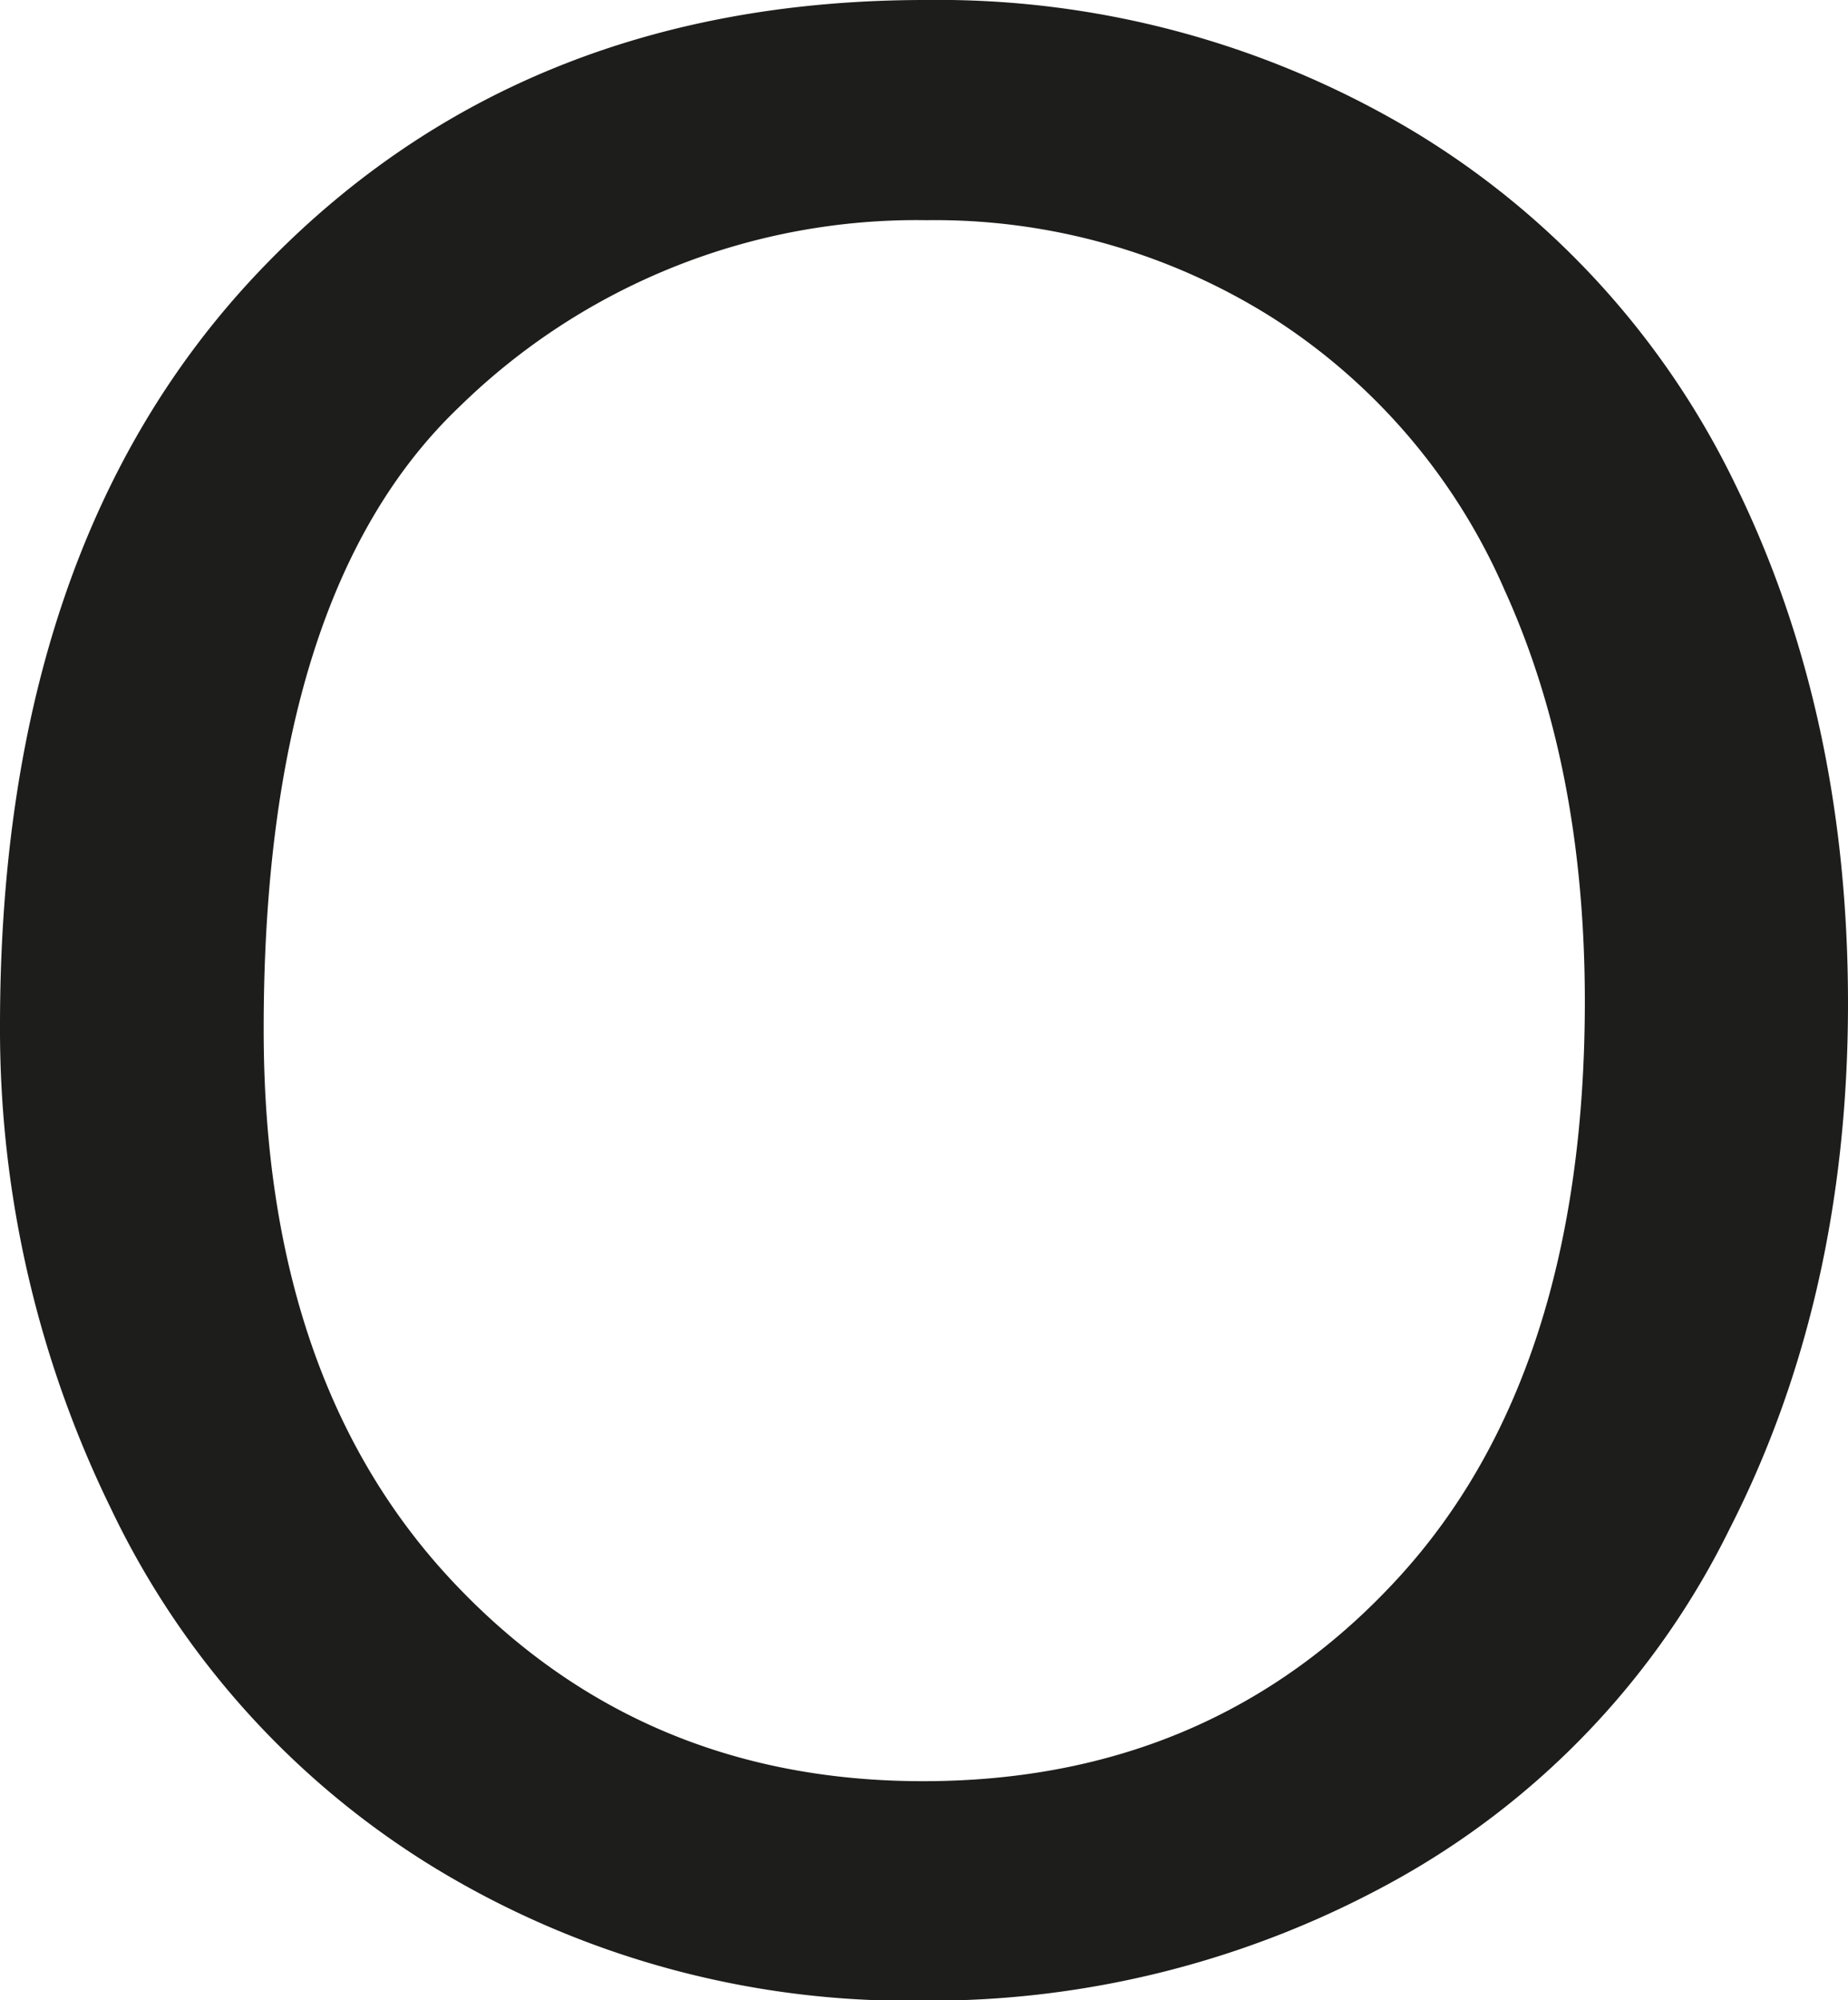
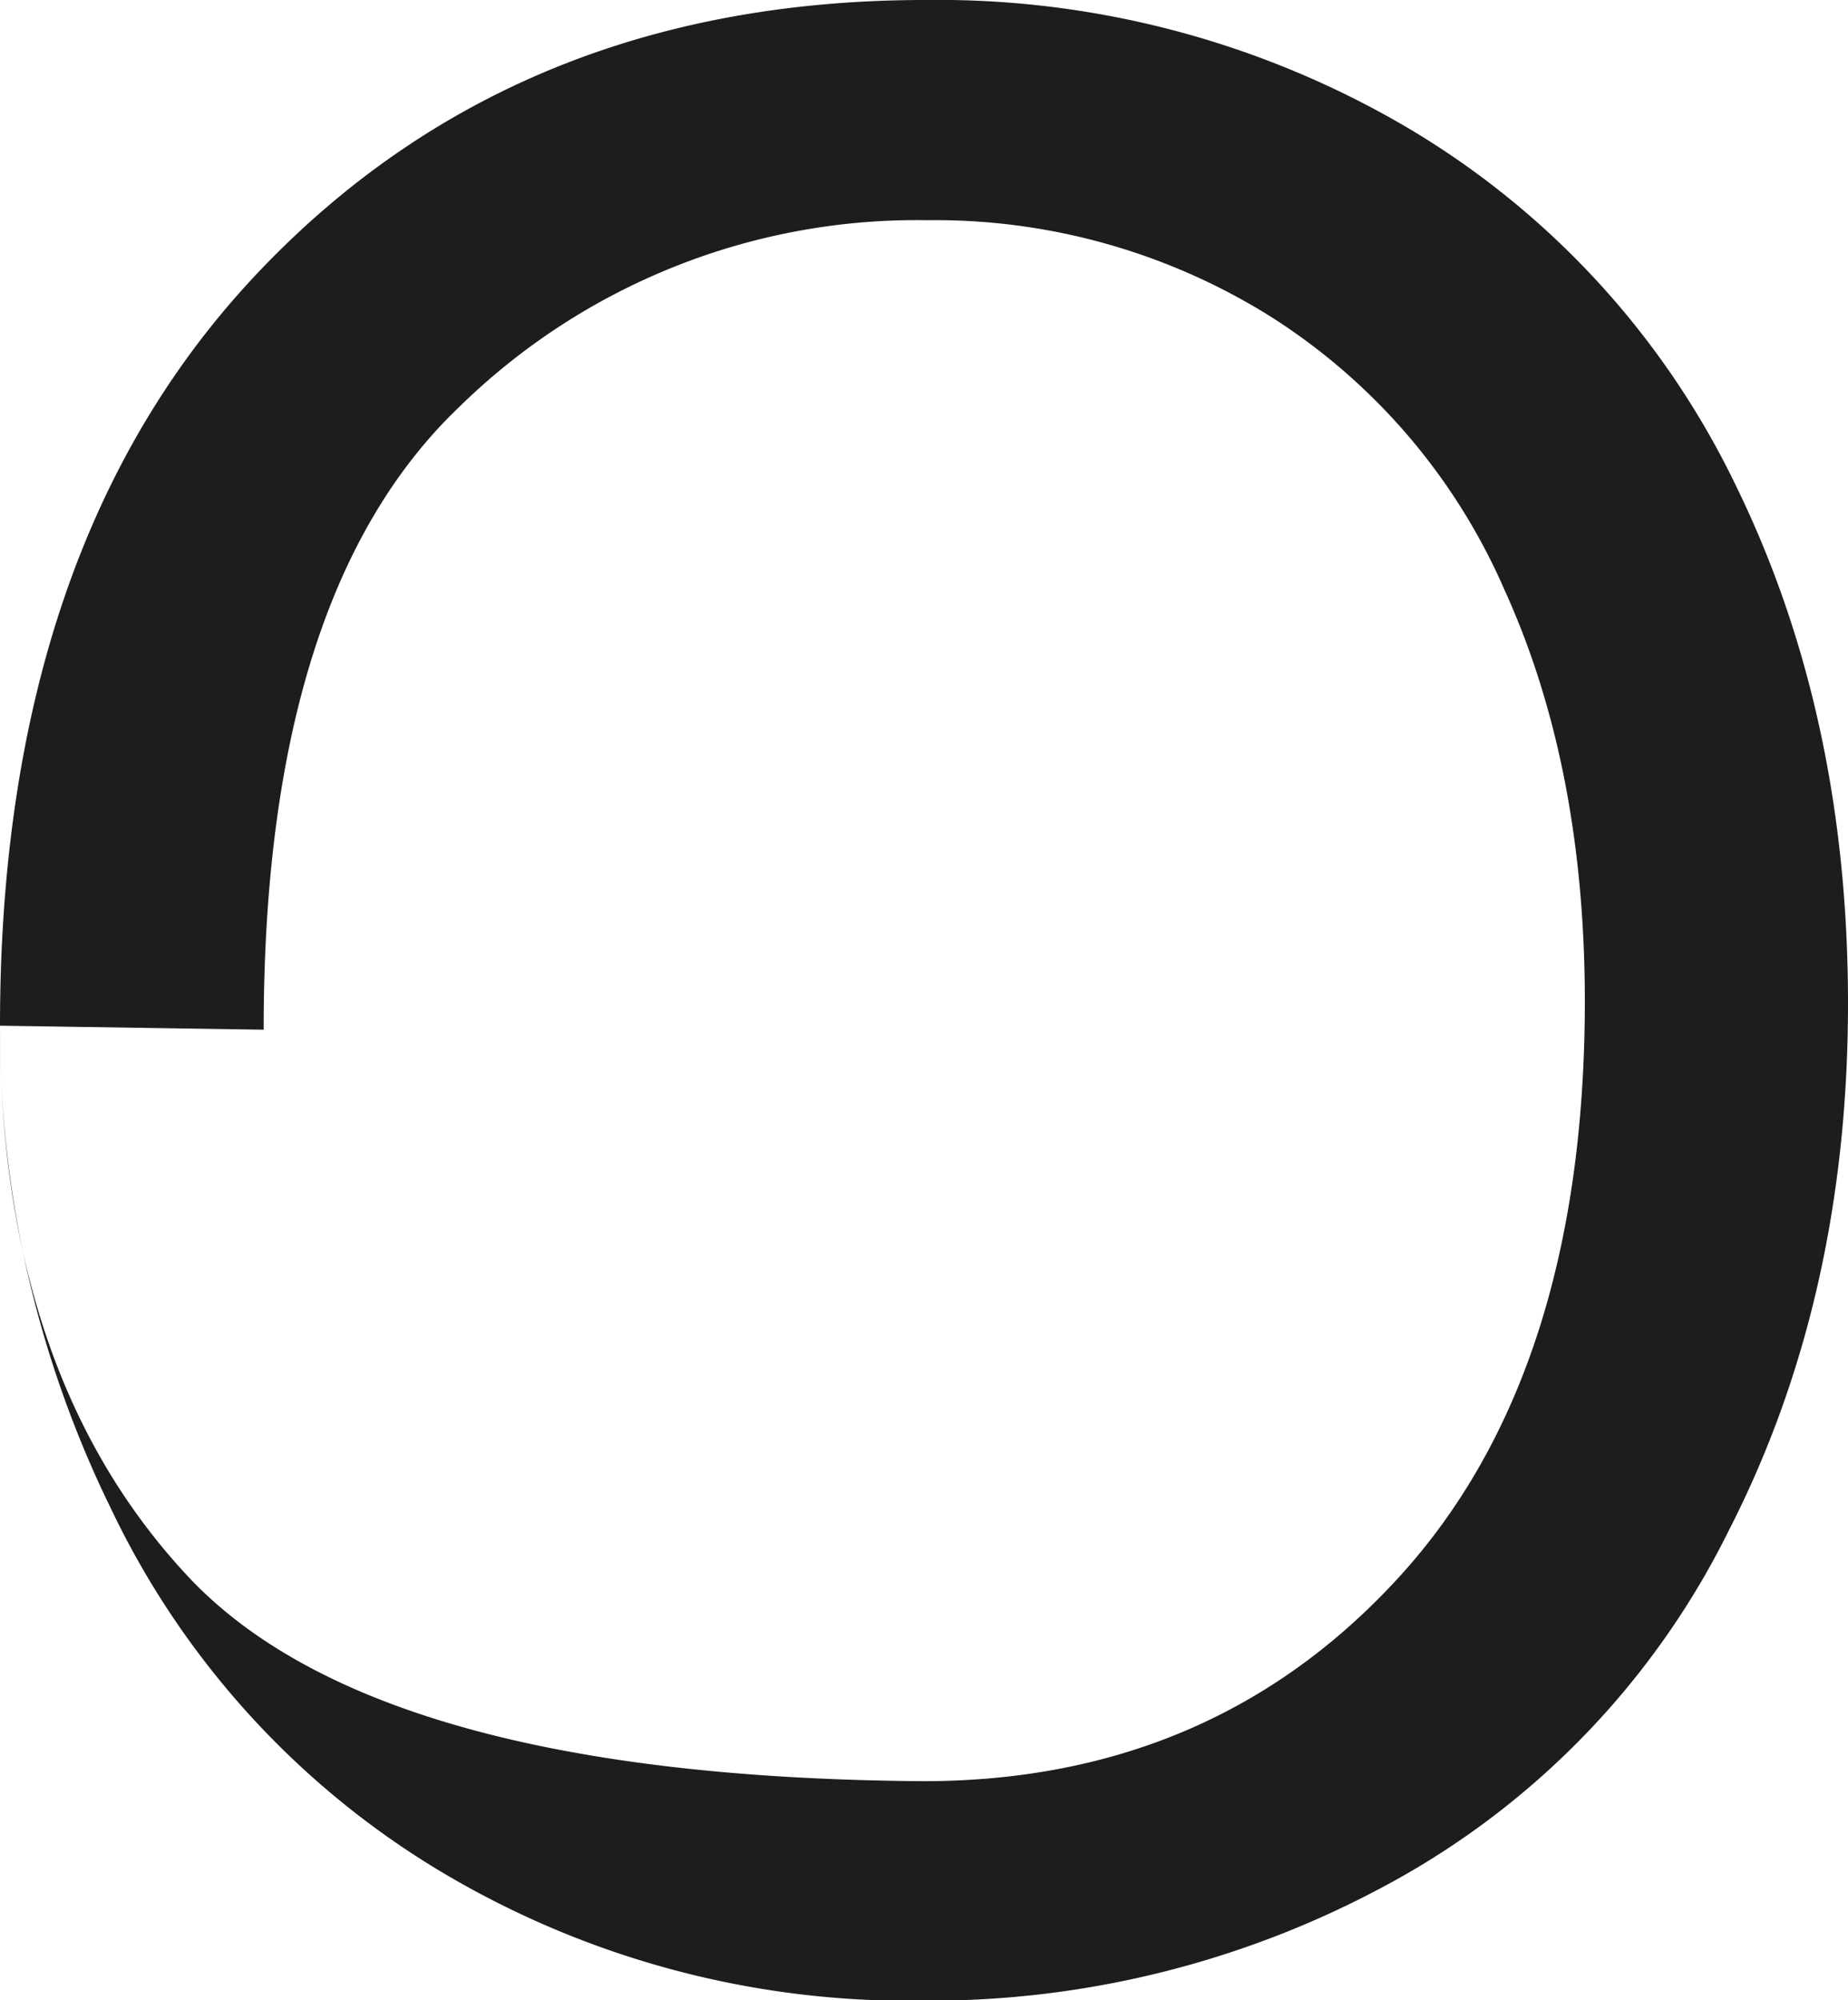
<svg xmlns="http://www.w3.org/2000/svg" id="Layer_1" data-name="Layer 1" viewBox="0 0 106.11 114.81">
  <defs>
    <style>.cls-1{fill:#1d1d1b;}</style>
  </defs>
-   <path class="cls-1" d="M0,58.88Q0,31.26,14.83,15.63T53.13,0a53.16,53.16,0,0,1,27.7,7.34A48.06,48.06,0,0,1,99.64,27.81Q106.11,41,106.11,57.6q0,16.87-6.81,30.19A46.5,46.5,0,0,1,80,108a55.13,55.13,0,0,1-26.95,6.85,52.41,52.41,0,0,1-28-7.57A48.69,48.69,0,0,1,6.36,86.58,62.59,62.59,0,0,1,0,58.88Zm15.14.23q0,20.06,10.78,31.6T53,102.25q16.58,0,27.28-11.66T91,57.52Q91,44,86.39,33.87A35.2,35.2,0,0,0,73,18.2a36.32,36.32,0,0,0-19.79-5.56A37.53,37.53,0,0,0,26.38,23.35Q15.13,34.06,15.14,59.11Z" />
+   <path class="cls-1" d="M0,58.88Q0,31.26,14.83,15.63T53.13,0a53.16,53.16,0,0,1,27.7,7.34A48.06,48.06,0,0,1,99.64,27.81Q106.11,41,106.11,57.6q0,16.87-6.81,30.19A46.5,46.5,0,0,1,80,108a55.13,55.13,0,0,1-26.95,6.85,52.41,52.41,0,0,1-28-7.57A48.69,48.69,0,0,1,6.36,86.58,62.59,62.59,0,0,1,0,58.88Zq0,20.06,10.78,31.6T53,102.25q16.58,0,27.28-11.66T91,57.52Q91,44,86.39,33.87A35.2,35.2,0,0,0,73,18.2a36.32,36.32,0,0,0-19.79-5.56A37.53,37.53,0,0,0,26.38,23.35Q15.13,34.06,15.14,59.11Z" />
</svg>